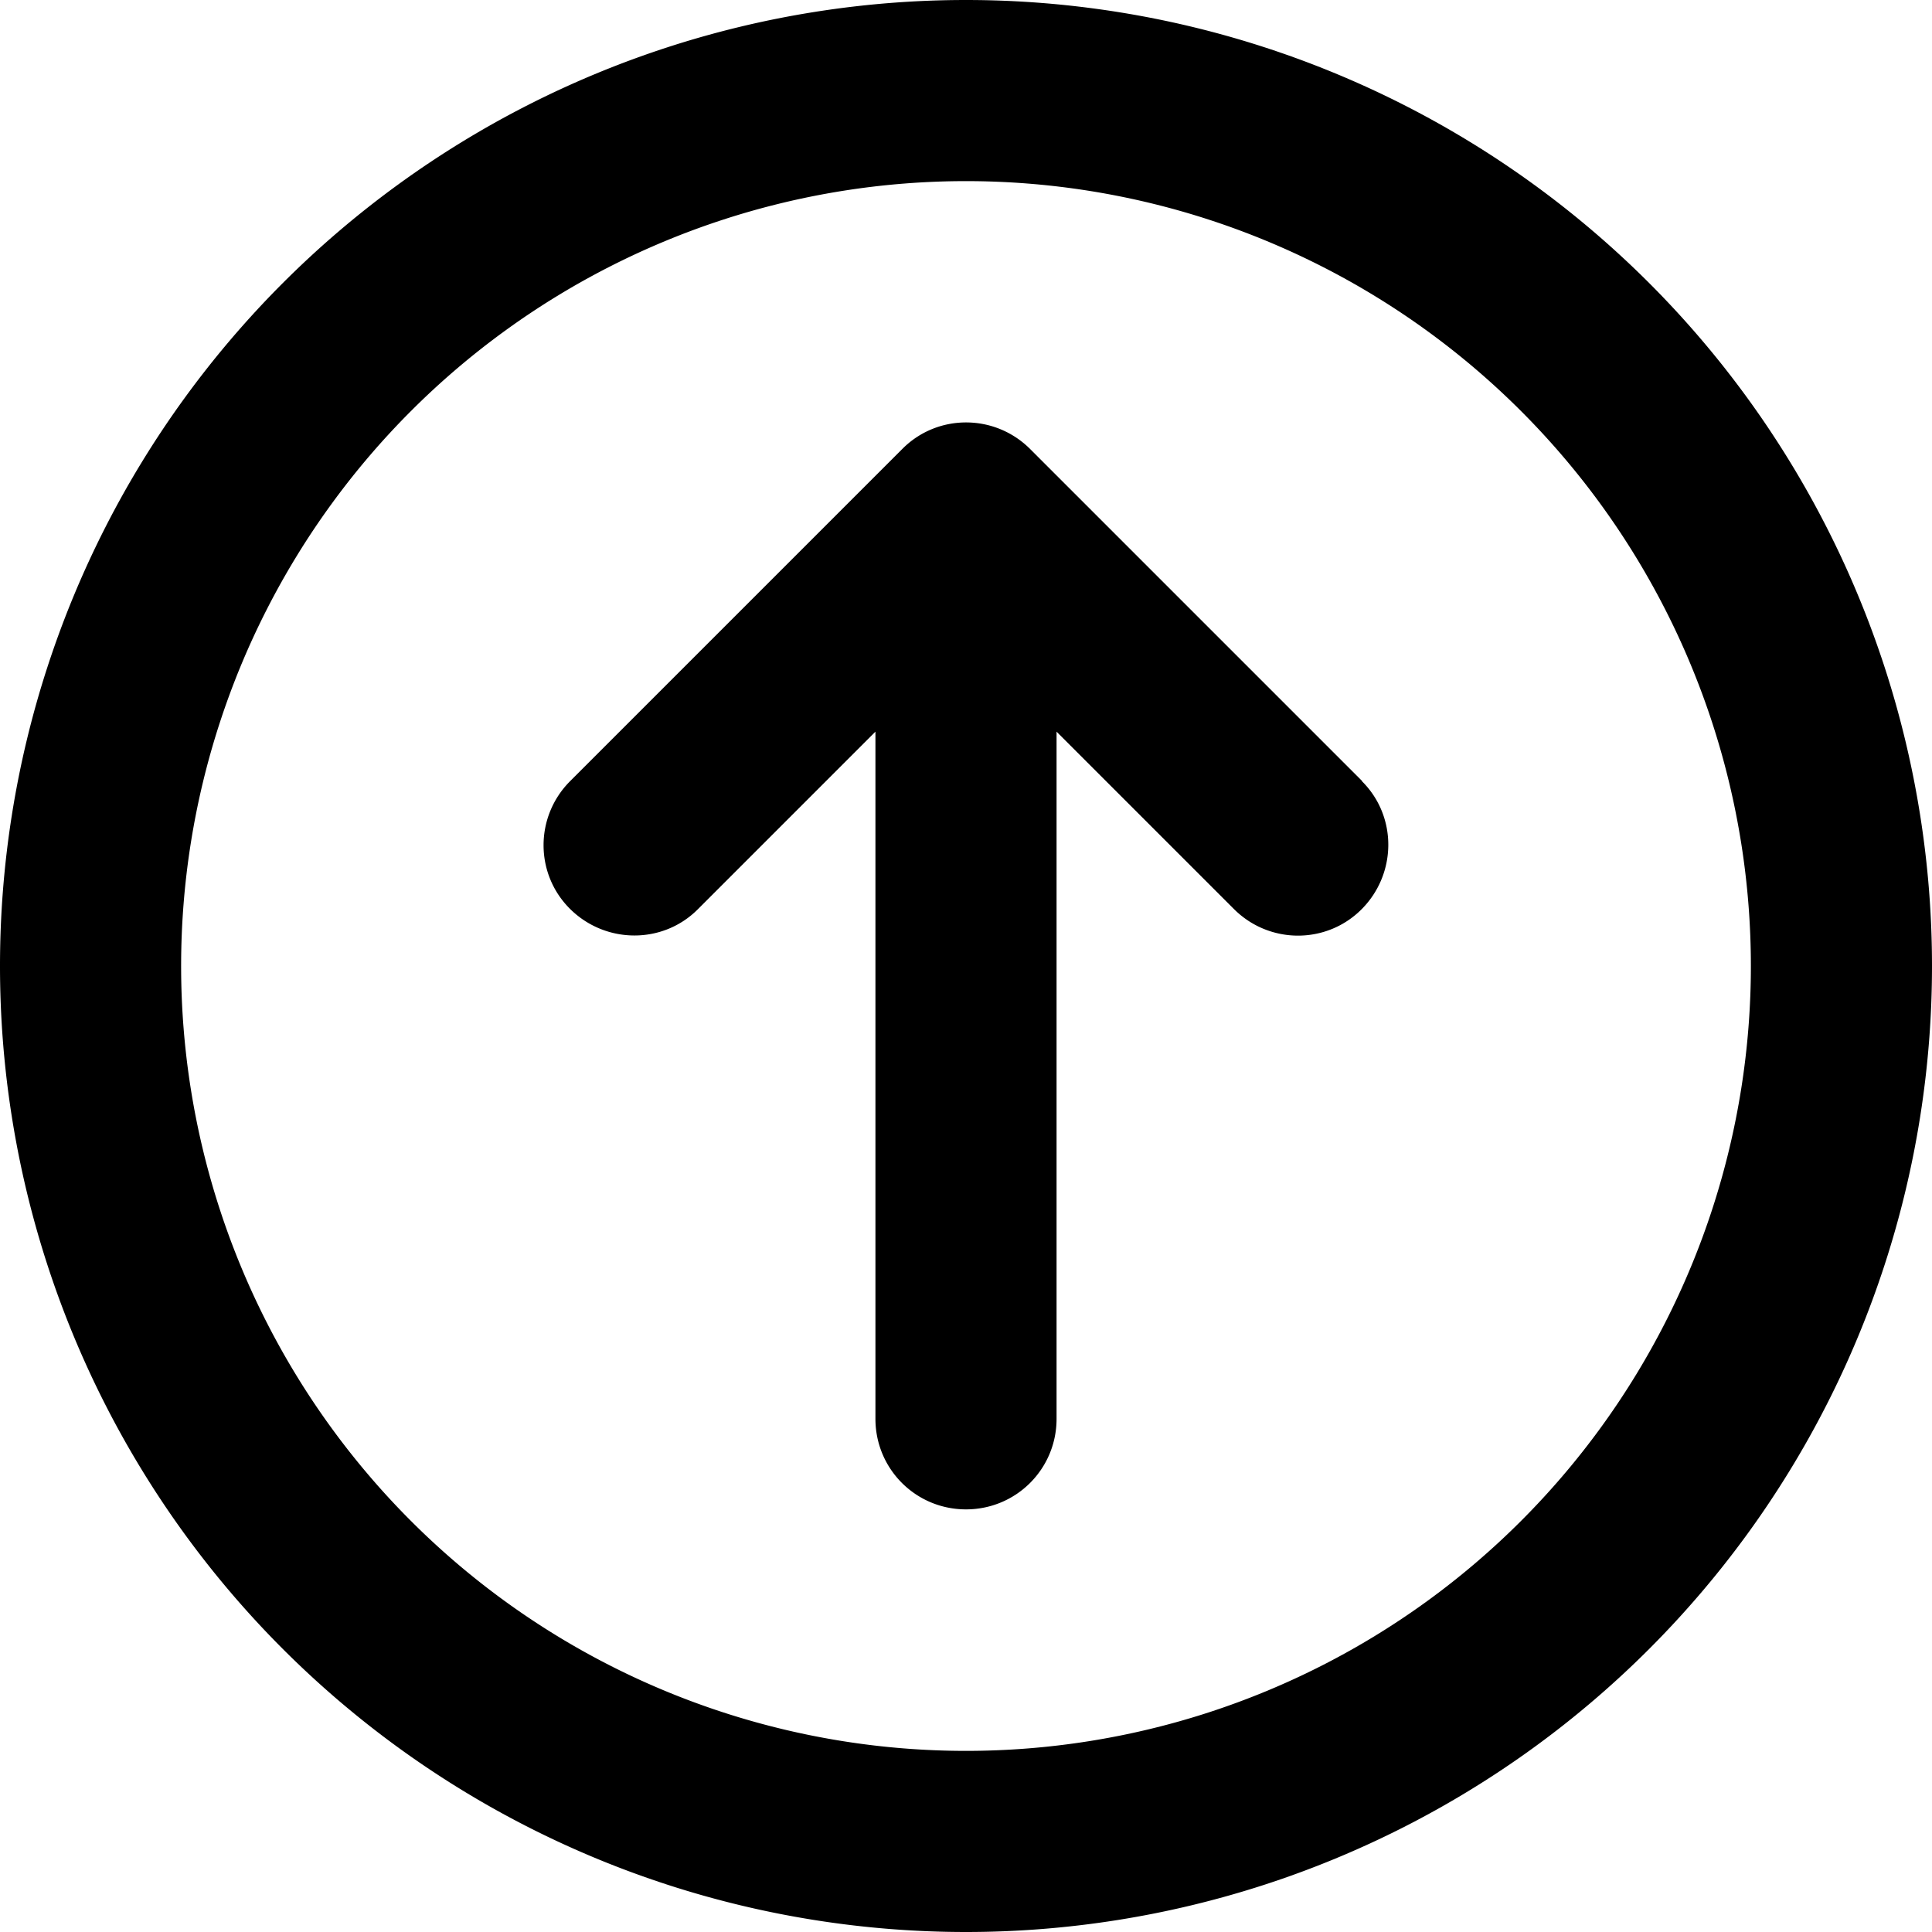
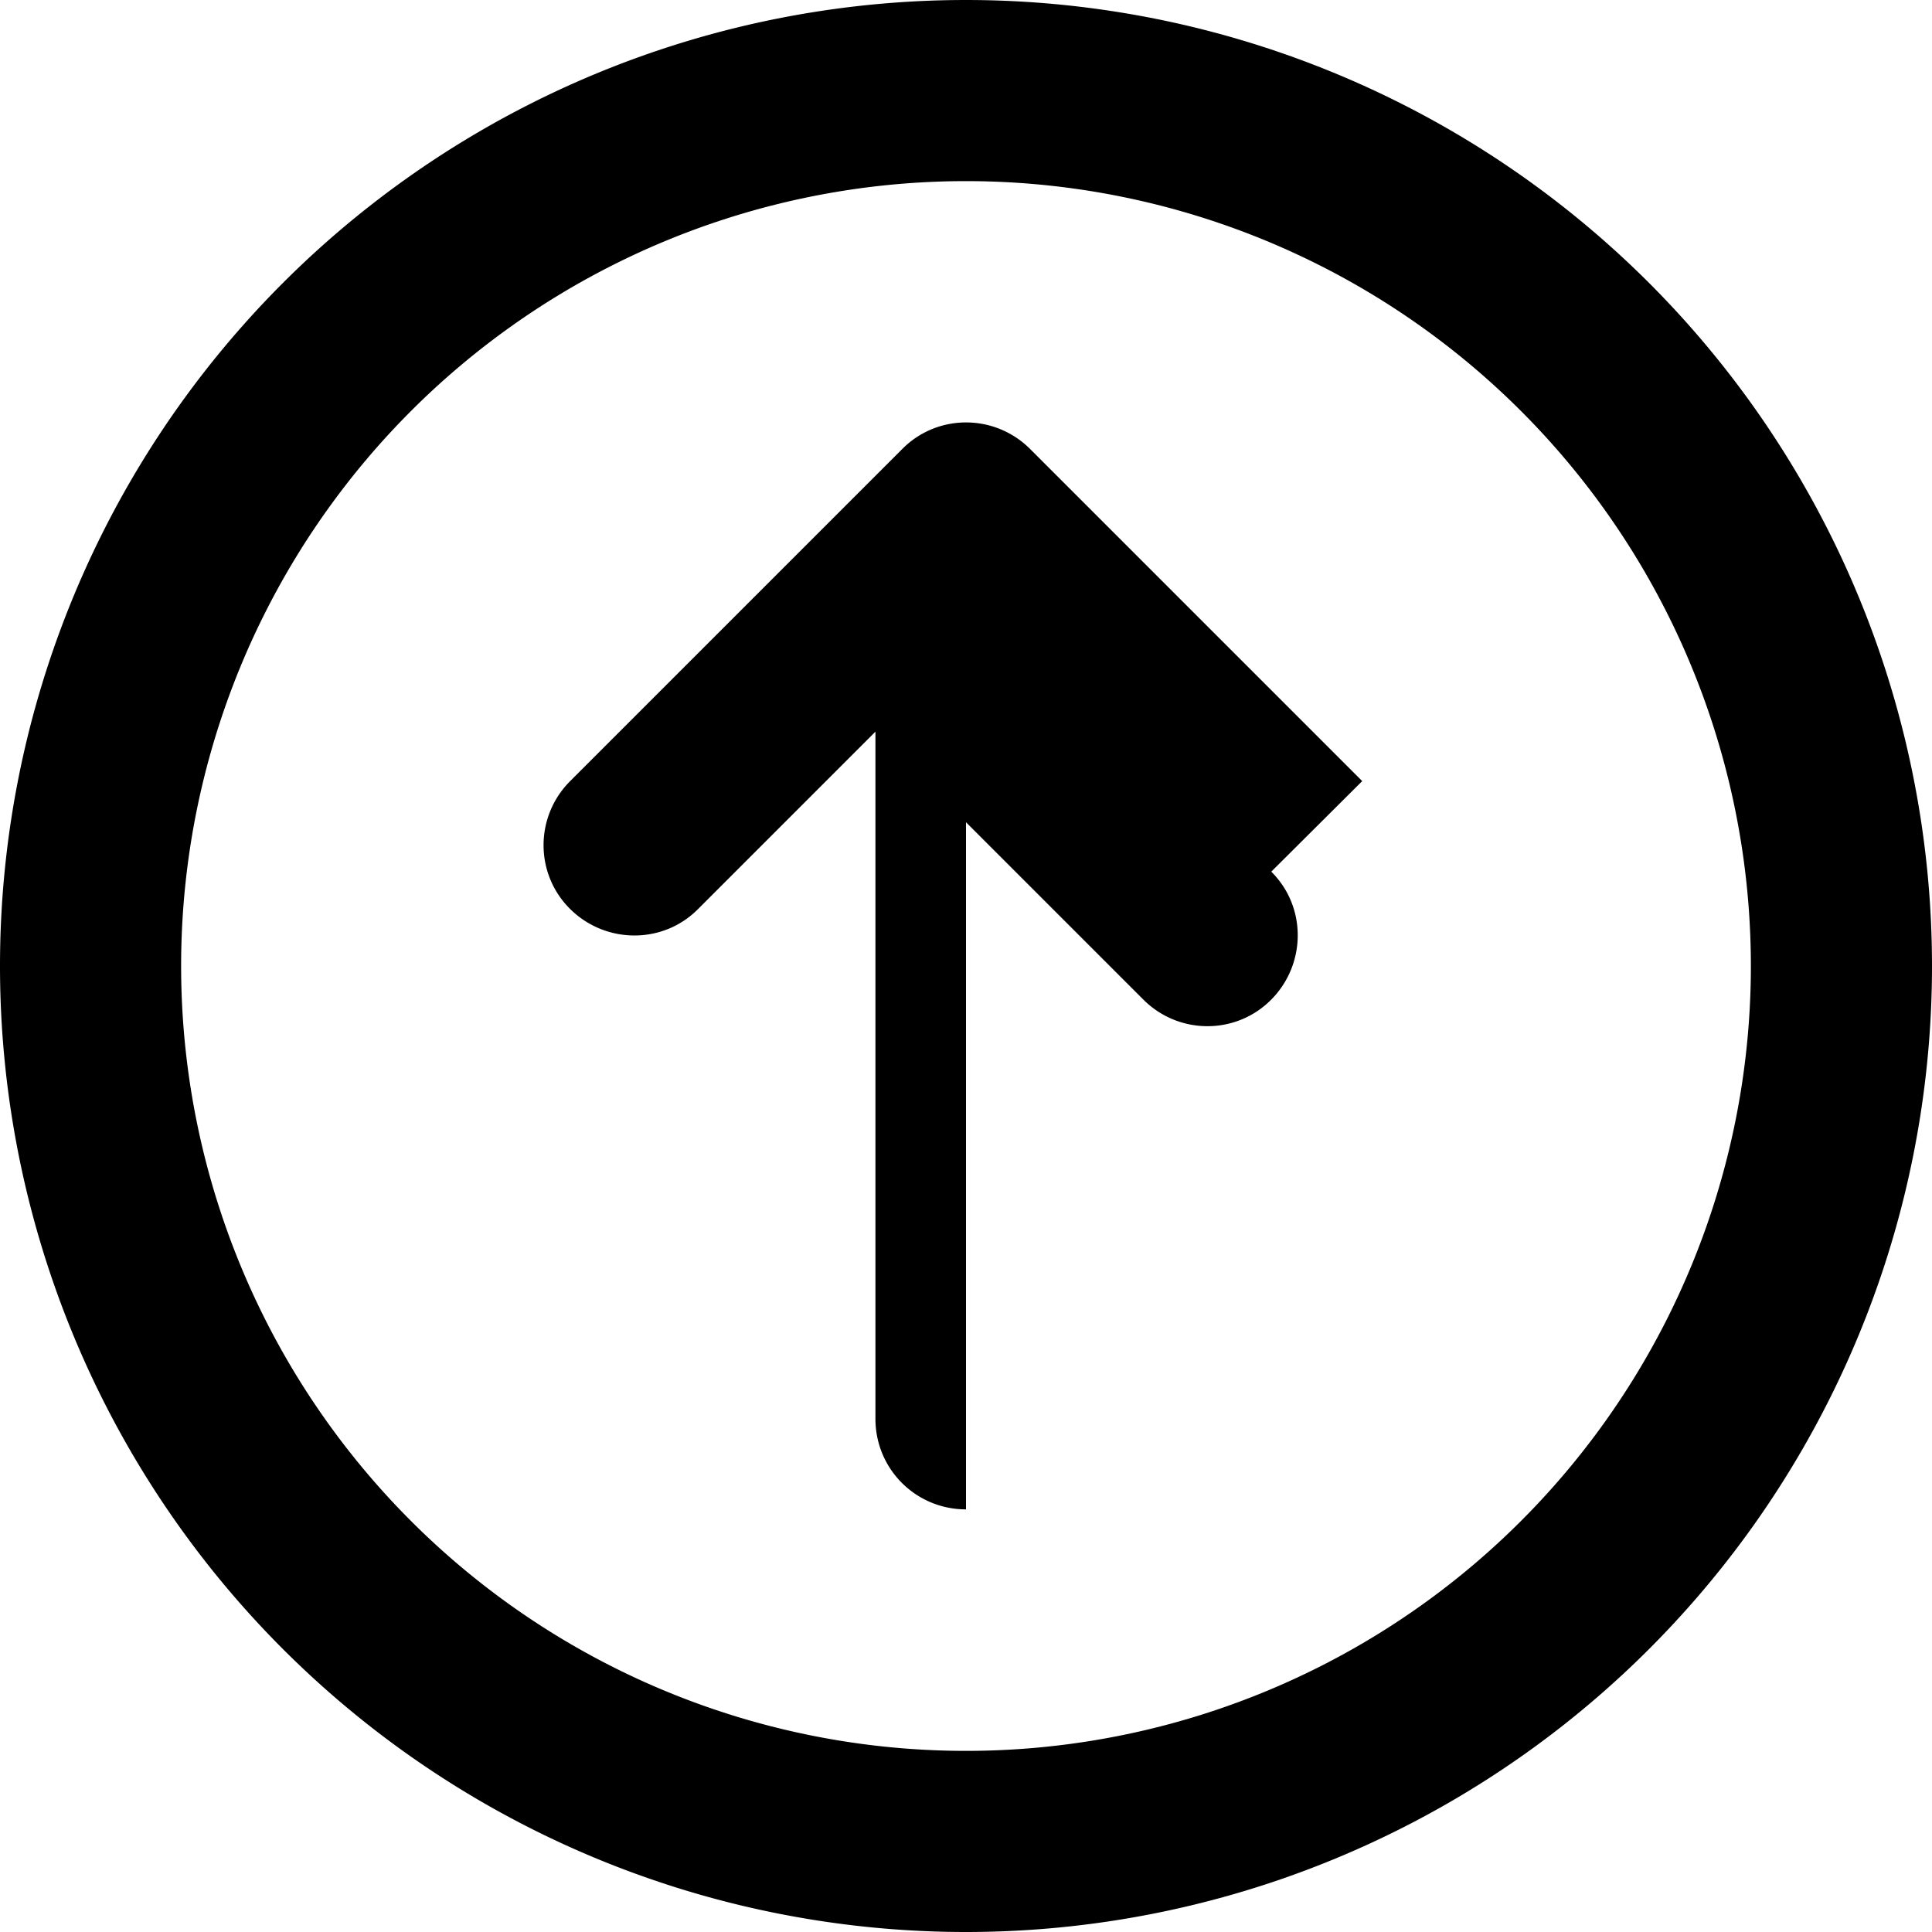
<svg xmlns="http://www.w3.org/2000/svg" viewBox="0 0 512 512">
-   <path d="M256 48a208 208 0 1 1 0 416 208 208 0 1 1 0-416zm0 464A256 256 0 1 0 256 0a256 256 0 1 0 0 512zM361 207l-88-88c-9.4-9.4-24.6-9.4-33.9 0l-88 88c-9.4 9.4-9.4 24.6 0 33.9s24.6 9.4 33.9 0l47-47L232 376c0 13.3 10.7 24 24 24s24-10.7 24-24l0-182.1 47 47c9.4 9.4 24.6 9.4 33.9 0s9.4-24.6 0-33.9z" />
+   <path d="M256 48a208 208 0 1 1 0 416 208 208 0 1 1 0-416zm0 464A256 256 0 1 0 256 0a256 256 0 1 0 0 512zM361 207l-88-88c-9.4-9.4-24.6-9.4-33.9 0l-88 88c-9.4 9.4-9.4 24.6 0 33.9s24.6 9.4 33.9 0l47-47L232 376c0 13.3 10.7 24 24 24l0-182.1 47 47c9.4 9.4 24.6 9.4 33.9 0s9.4-24.6 0-33.9z" />
</svg>